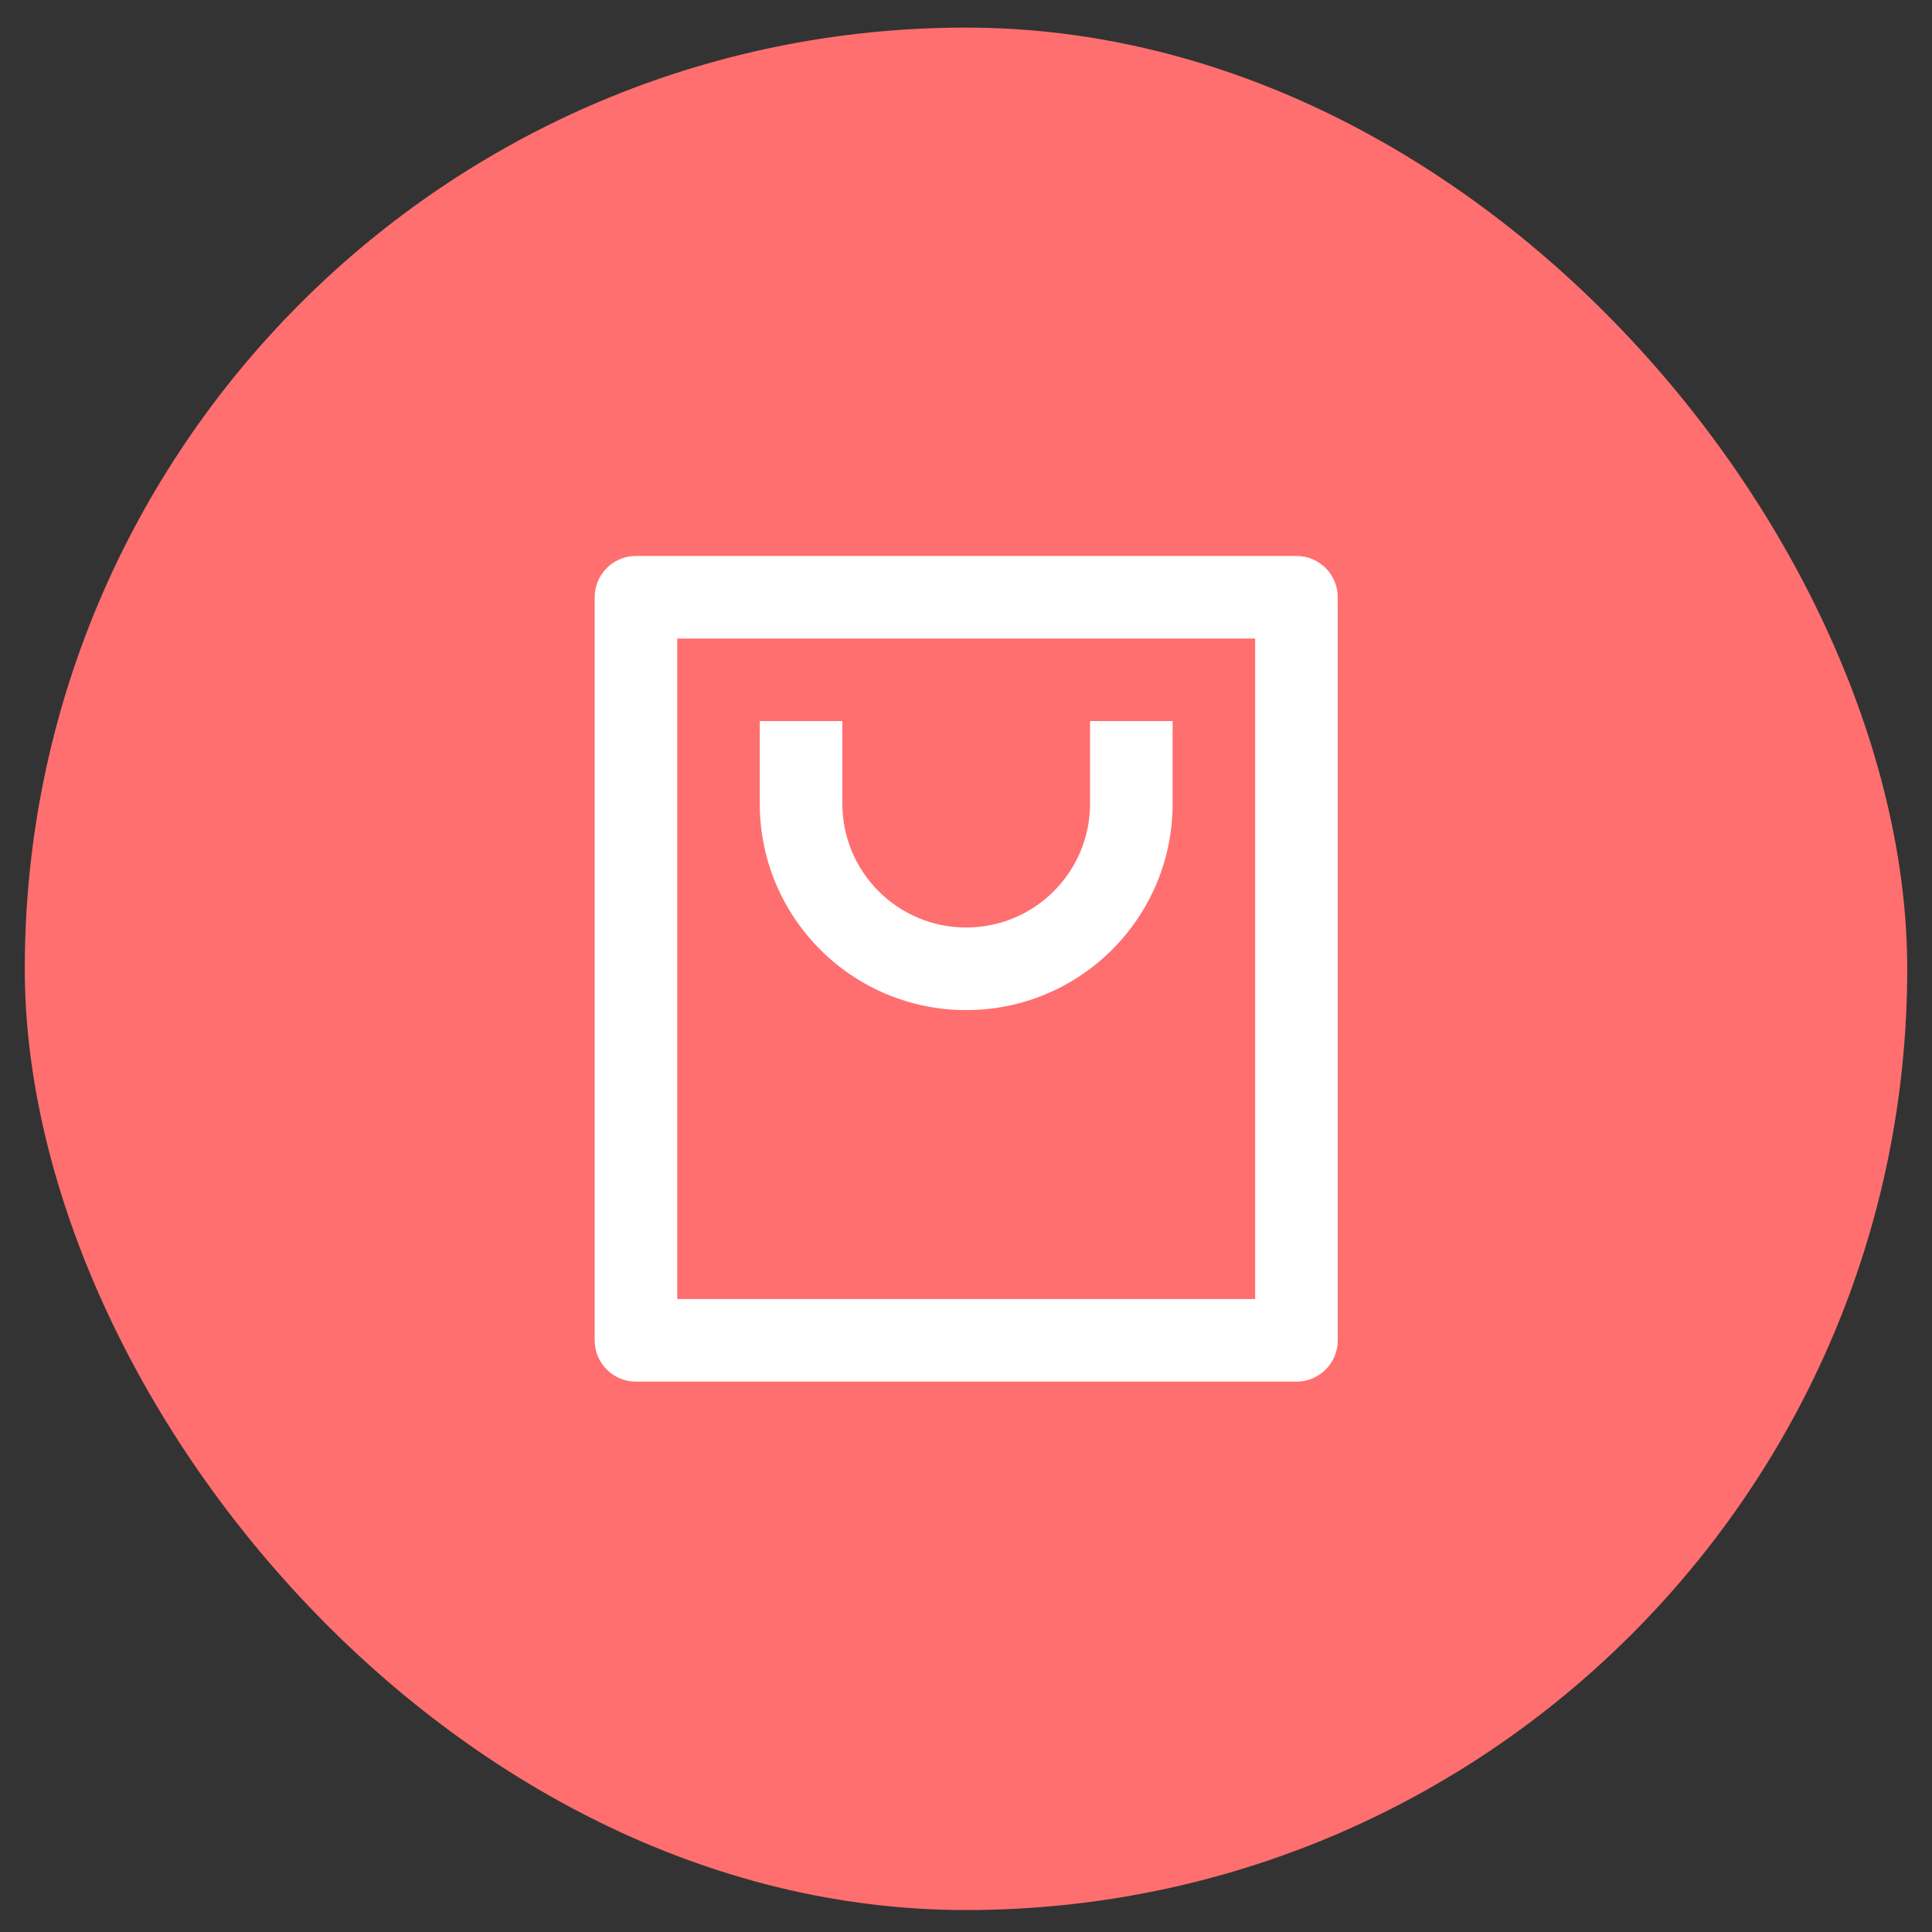
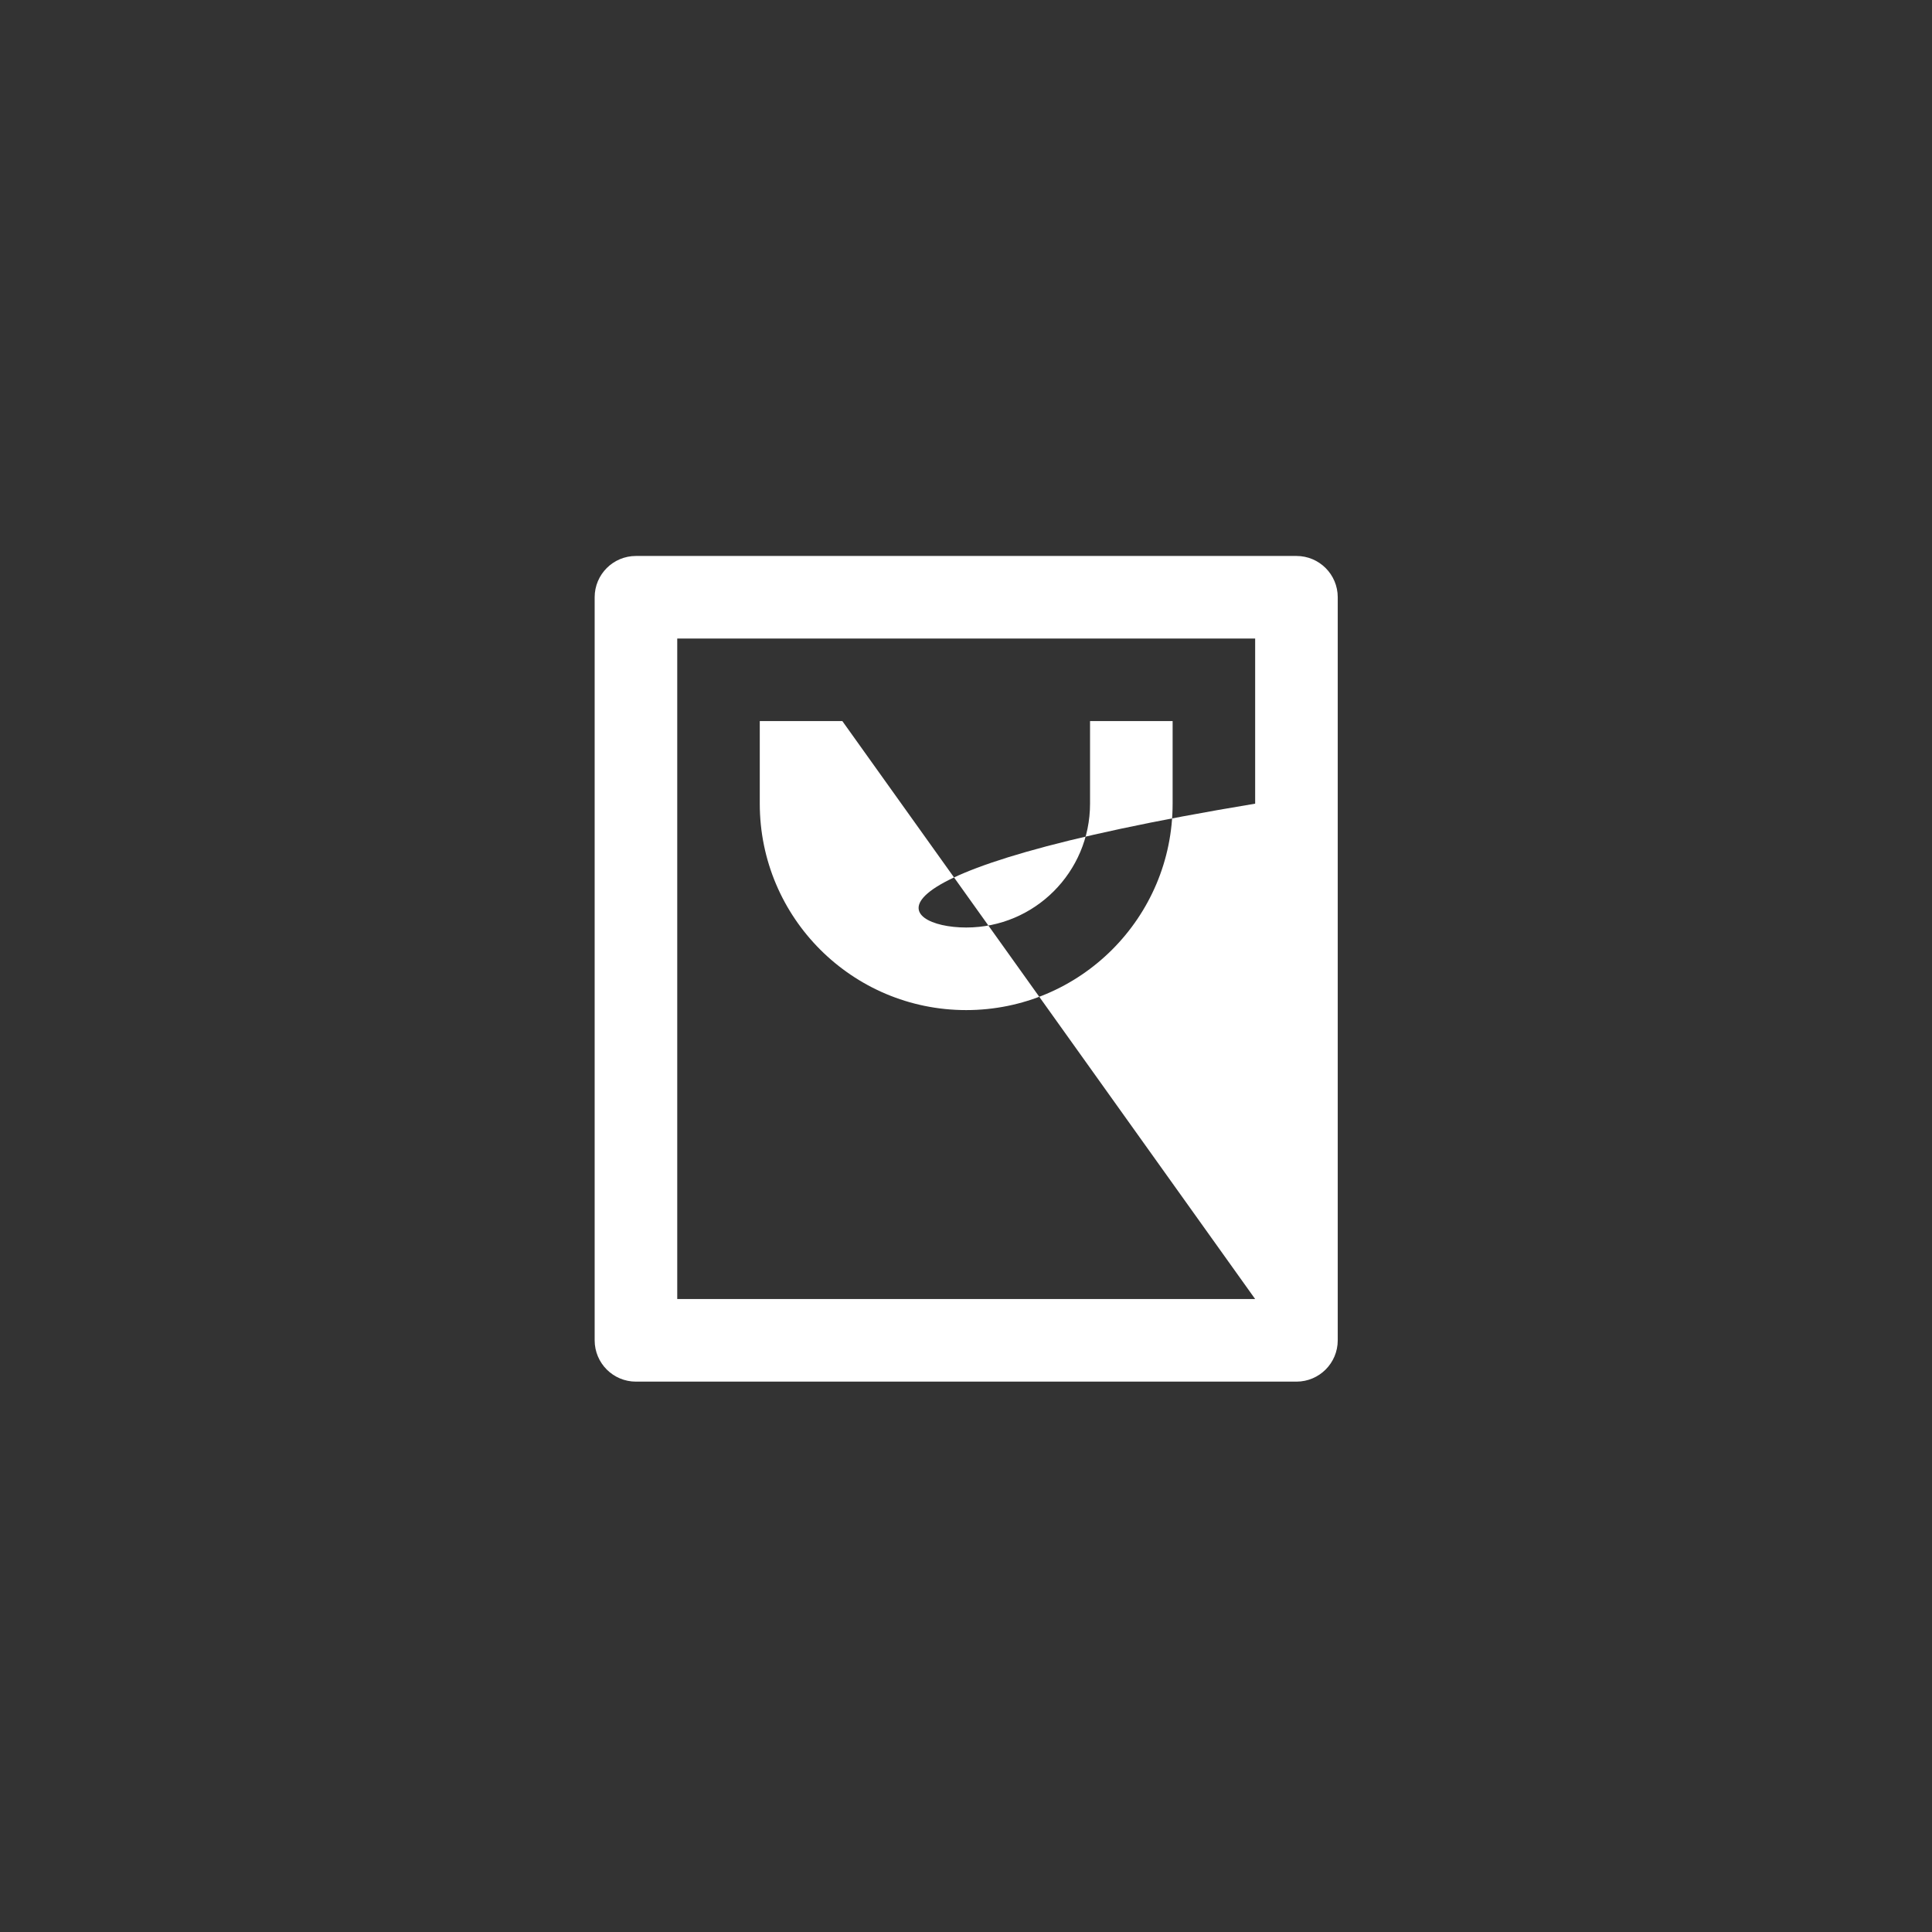
<svg xmlns="http://www.w3.org/2000/svg" fill="none" viewBox="0 0 39 39" height="39" width="39">
  <rect x="0" y="0" width="39" height="39" fill="#333333" stroke="none" />
-   <rect fill="#FF6F6F" rx="19" height="38" width="38" y="0.557" x="0.5" />
-   <path fill="white" d="M26.171 27.89H12.837C12.377 27.89 12.004 27.517 12.004 27.056V12.056C12.004 11.596 12.377 11.223 12.837 11.223H26.171C26.631 11.223 27.004 11.596 27.004 12.056V27.056C27.004 27.517 26.631 27.89 26.171 27.89ZM25.337 26.223V12.89H13.671V26.223H25.337ZM17.004 14.556V16.223C17.004 17.604 18.123 18.723 19.504 18.723C20.885 18.723 22.004 17.604 22.004 16.223V14.556H23.671V16.223C23.671 18.524 21.805 20.39 19.504 20.39C17.203 20.39 15.337 18.524 15.337 16.223V14.556H17.004Z" />
+   <path fill="white" d="M26.171 27.89H12.837C12.377 27.89 12.004 27.517 12.004 27.056V12.056C12.004 11.596 12.377 11.223 12.837 11.223H26.171C26.631 11.223 27.004 11.596 27.004 12.056V27.056C27.004 27.517 26.631 27.89 26.171 27.89ZM25.337 26.223V12.89H13.671V26.223H25.337ZV16.223C17.004 17.604 18.123 18.723 19.504 18.723C20.885 18.723 22.004 17.604 22.004 16.223V14.556H23.671V16.223C23.671 18.524 21.805 20.39 19.504 20.39C17.203 20.39 15.337 18.524 15.337 16.223V14.556H17.004Z" />
</svg>